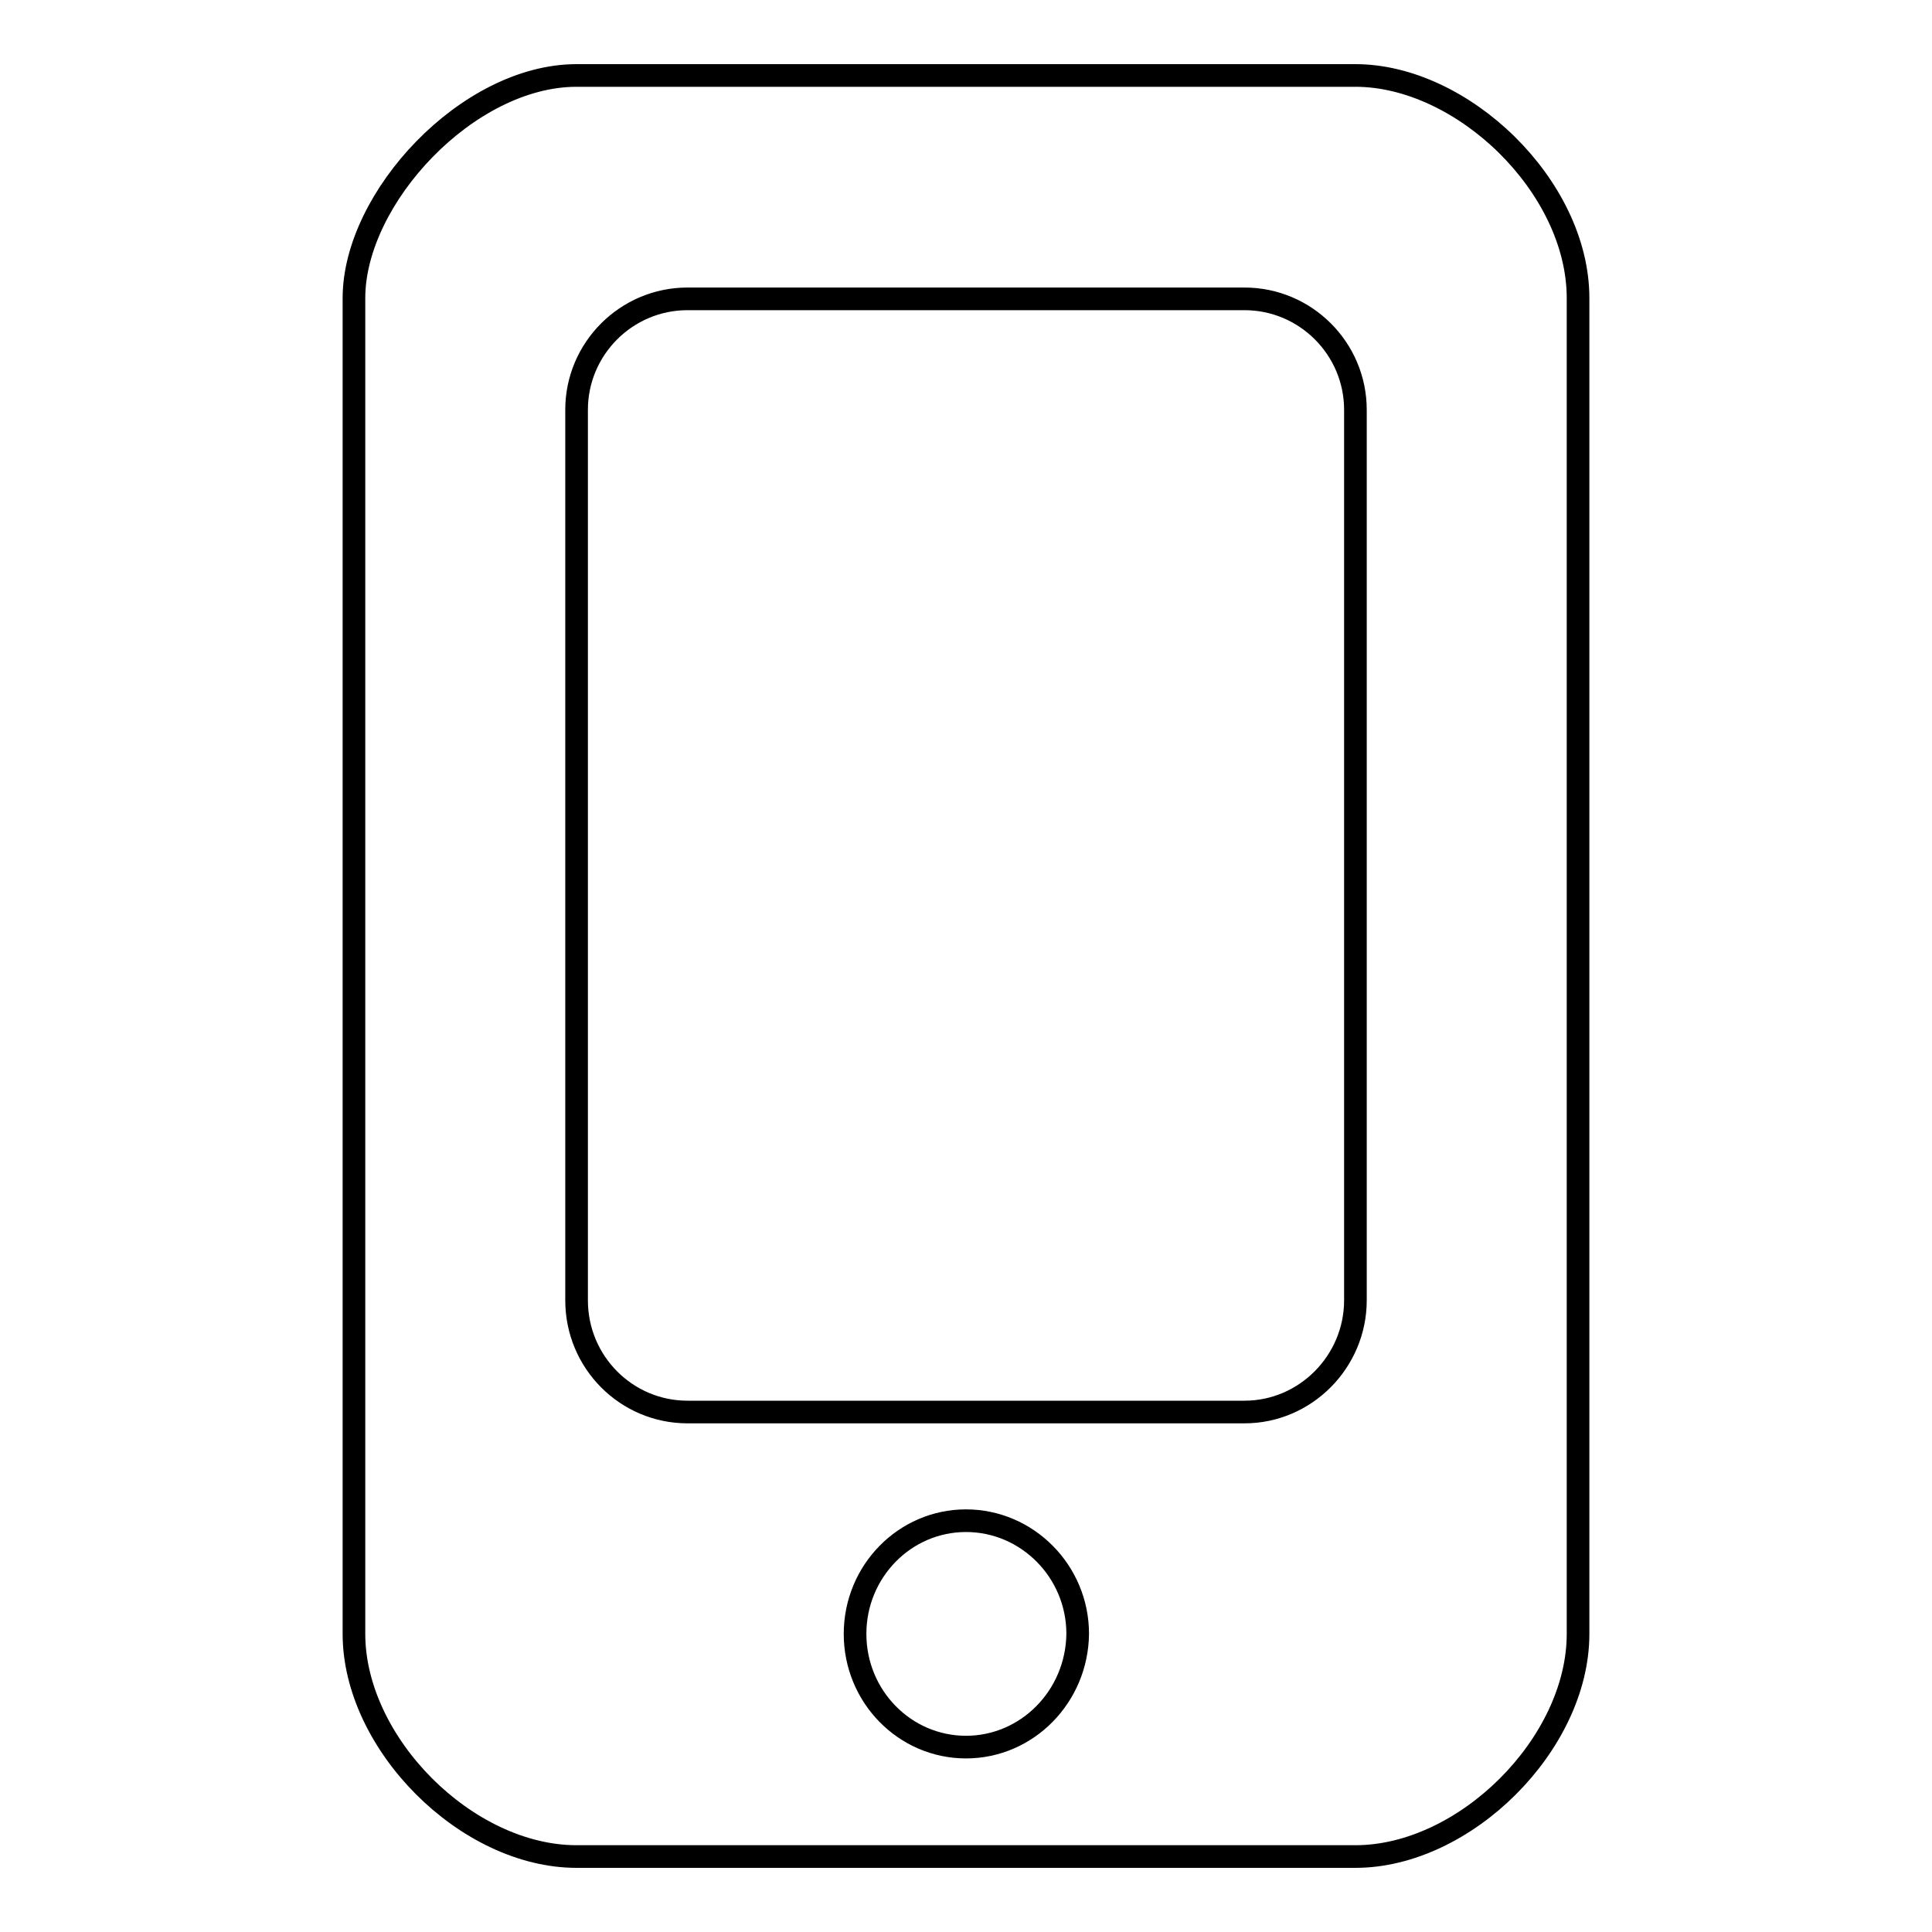
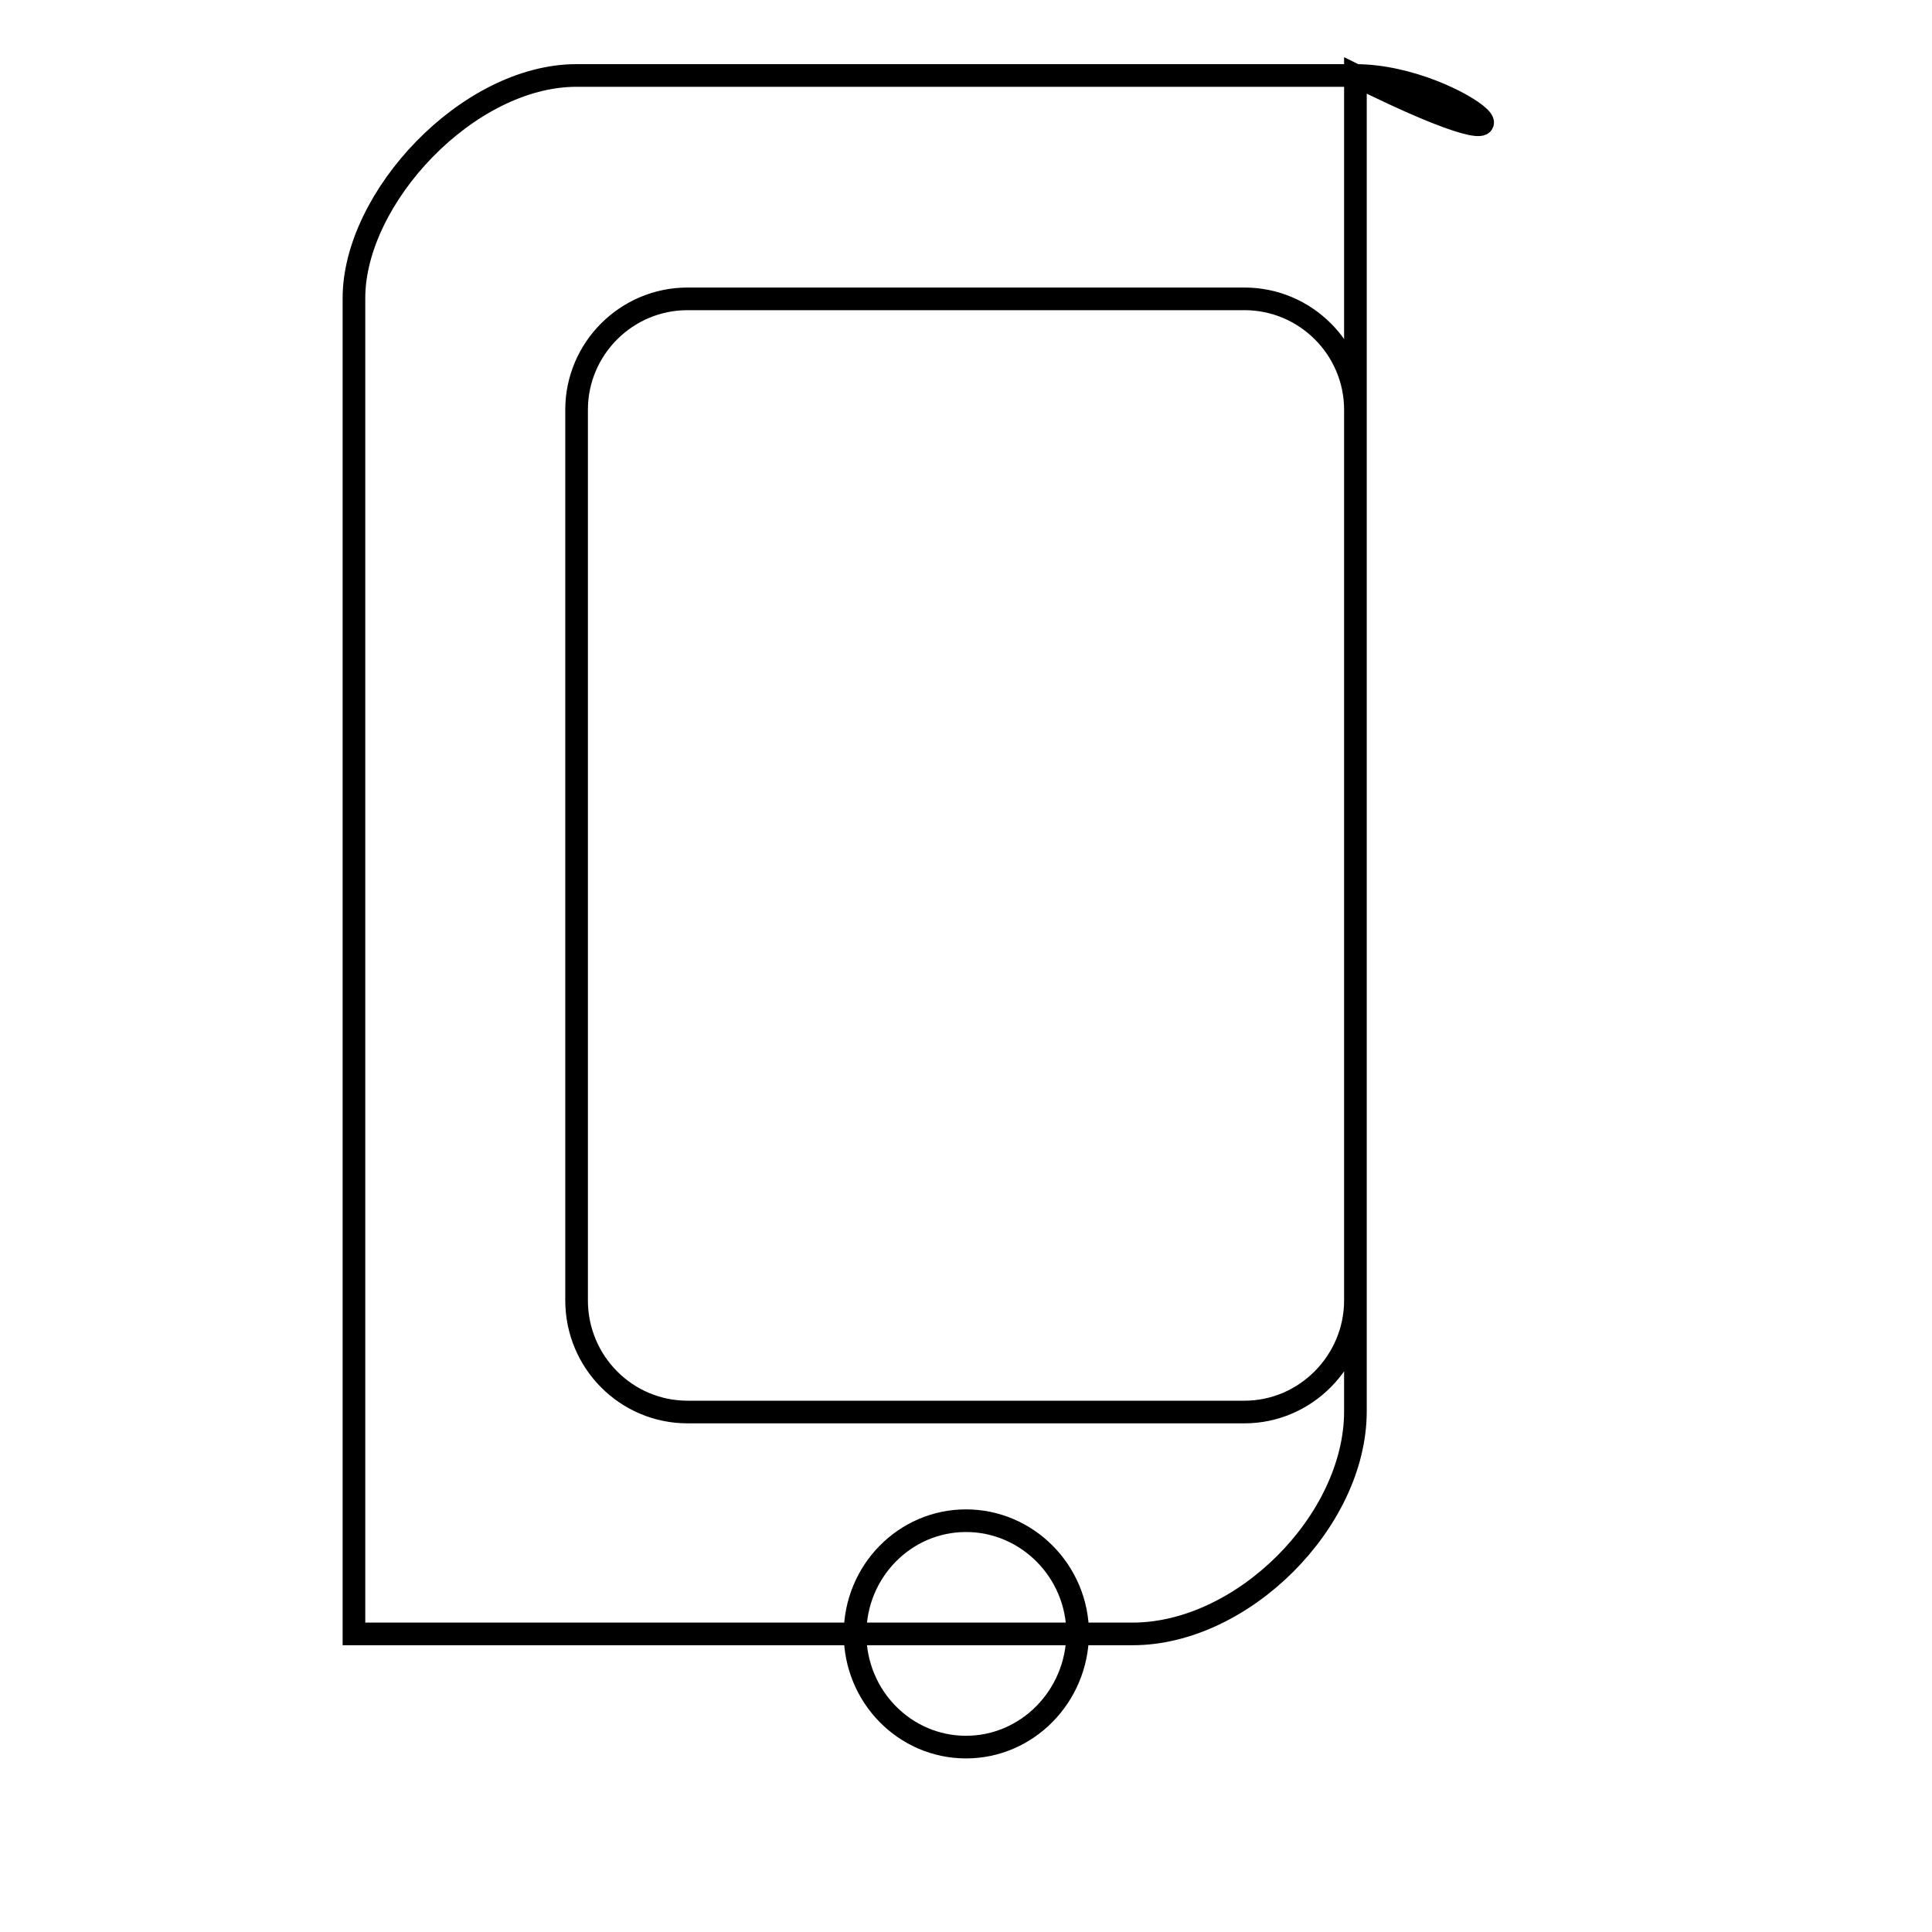
<svg xmlns="http://www.w3.org/2000/svg" version="1.1" x="0px" y="0px" viewBox="0 0 256 256" enable-background="new 0 0 256 256" xml:space="preserve">
  <g>
    <g>
-       <path stroke-width="3" fill-opacity="0" stroke="#000000" d="M179.6,10H76.4C62,10,46.9,26.2,46.9,39.5v177c0,14.5,14.9,29.5,29.5,29.5h103.2c14.5,0,29.5-14.9,29.5-29.5v-177C209.1,24.7,193.8,10,179.6,10z M128,231.5c-8.1,0-14.7-6.7-14.7-15c0-8.3,6.6-15,14.7-15s14.8,6.7,14.8,15C142.7,224.8,136.1,231.5,128,231.5z M179.6,172.3c0,8.1-6.6,14.8-14.7,14.8H91.1c-8.1,0-14.7-6.6-14.7-14.8v-118c0-8.1,6.6-14.7,14.7-14.7h73.8c8.1,0,14.7,6.6,14.7,14.7V172.3L179.6,172.3z" />
+       <path stroke-width="3" fill-opacity="0" stroke="#000000" d="M179.6,10H76.4C62,10,46.9,26.2,46.9,39.5v177h103.2c14.5,0,29.5-14.9,29.5-29.5v-177C209.1,24.7,193.8,10,179.6,10z M128,231.5c-8.1,0-14.7-6.7-14.7-15c0-8.3,6.6-15,14.7-15s14.8,6.7,14.8,15C142.7,224.8,136.1,231.5,128,231.5z M179.6,172.3c0,8.1-6.6,14.8-14.7,14.8H91.1c-8.1,0-14.7-6.6-14.7-14.8v-118c0-8.1,6.6-14.7,14.7-14.7h73.8c8.1,0,14.7,6.6,14.7,14.7V172.3L179.6,172.3z" />
    </g>
  </g>
</svg>